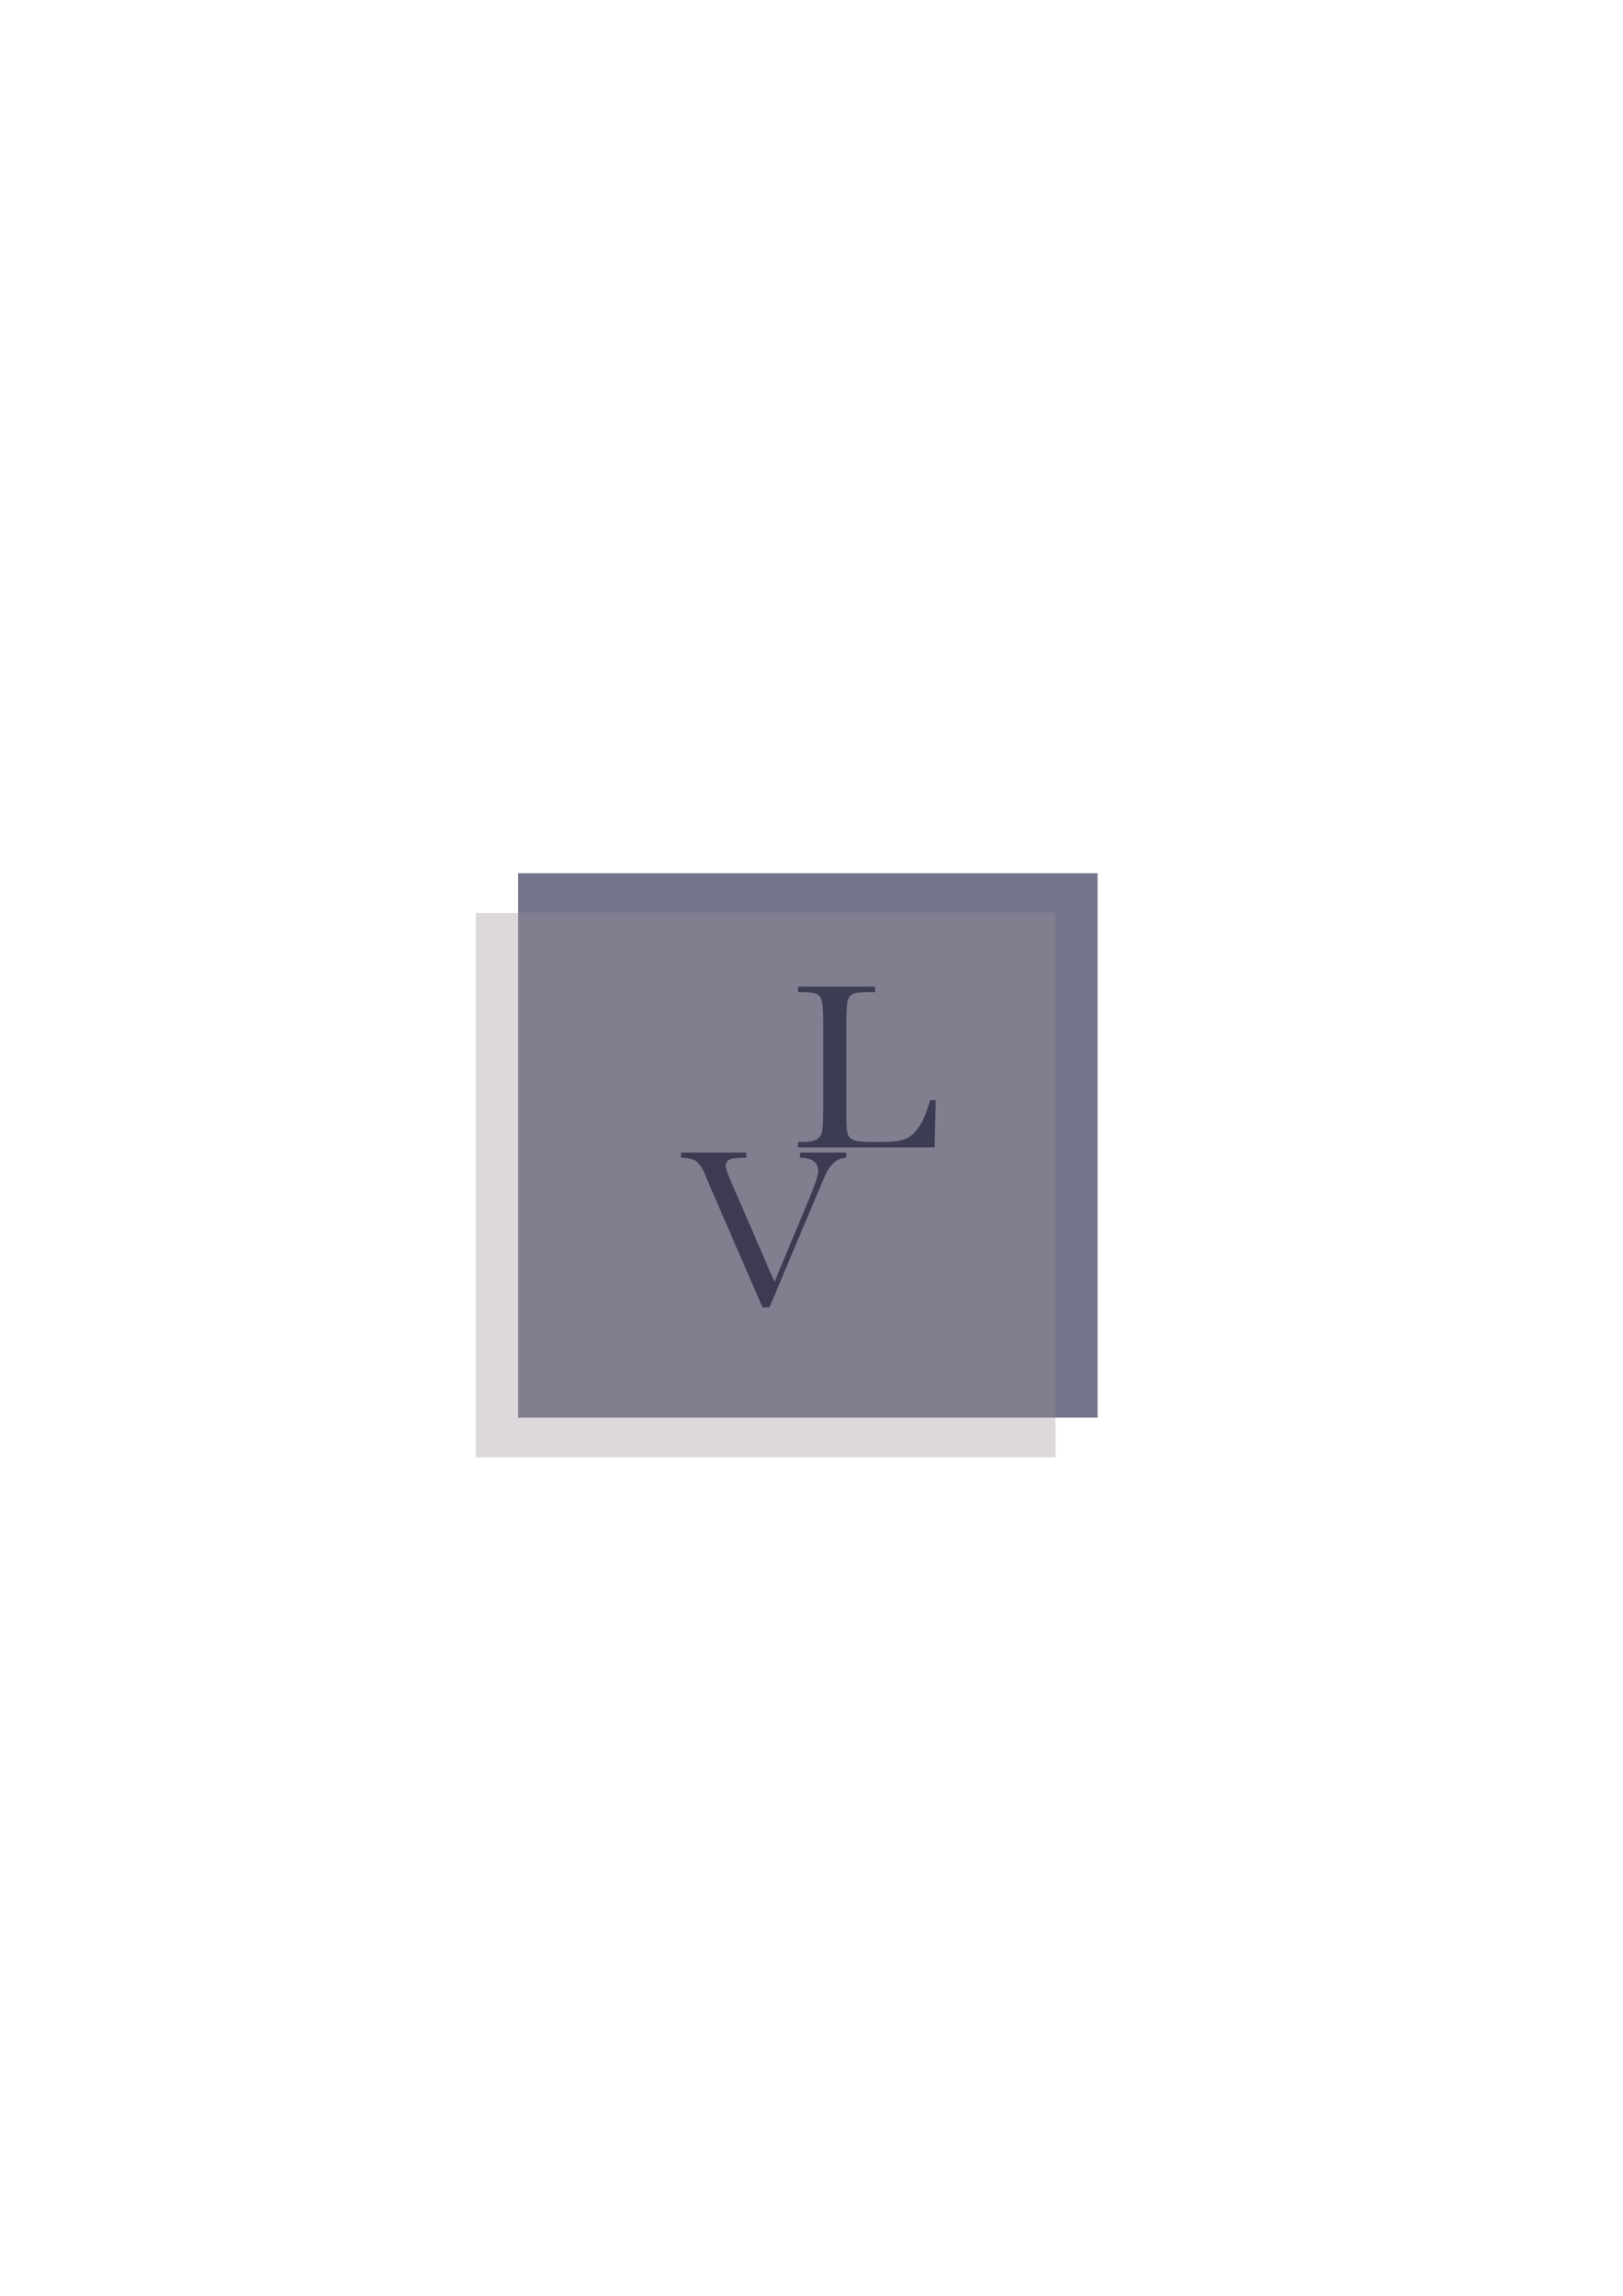
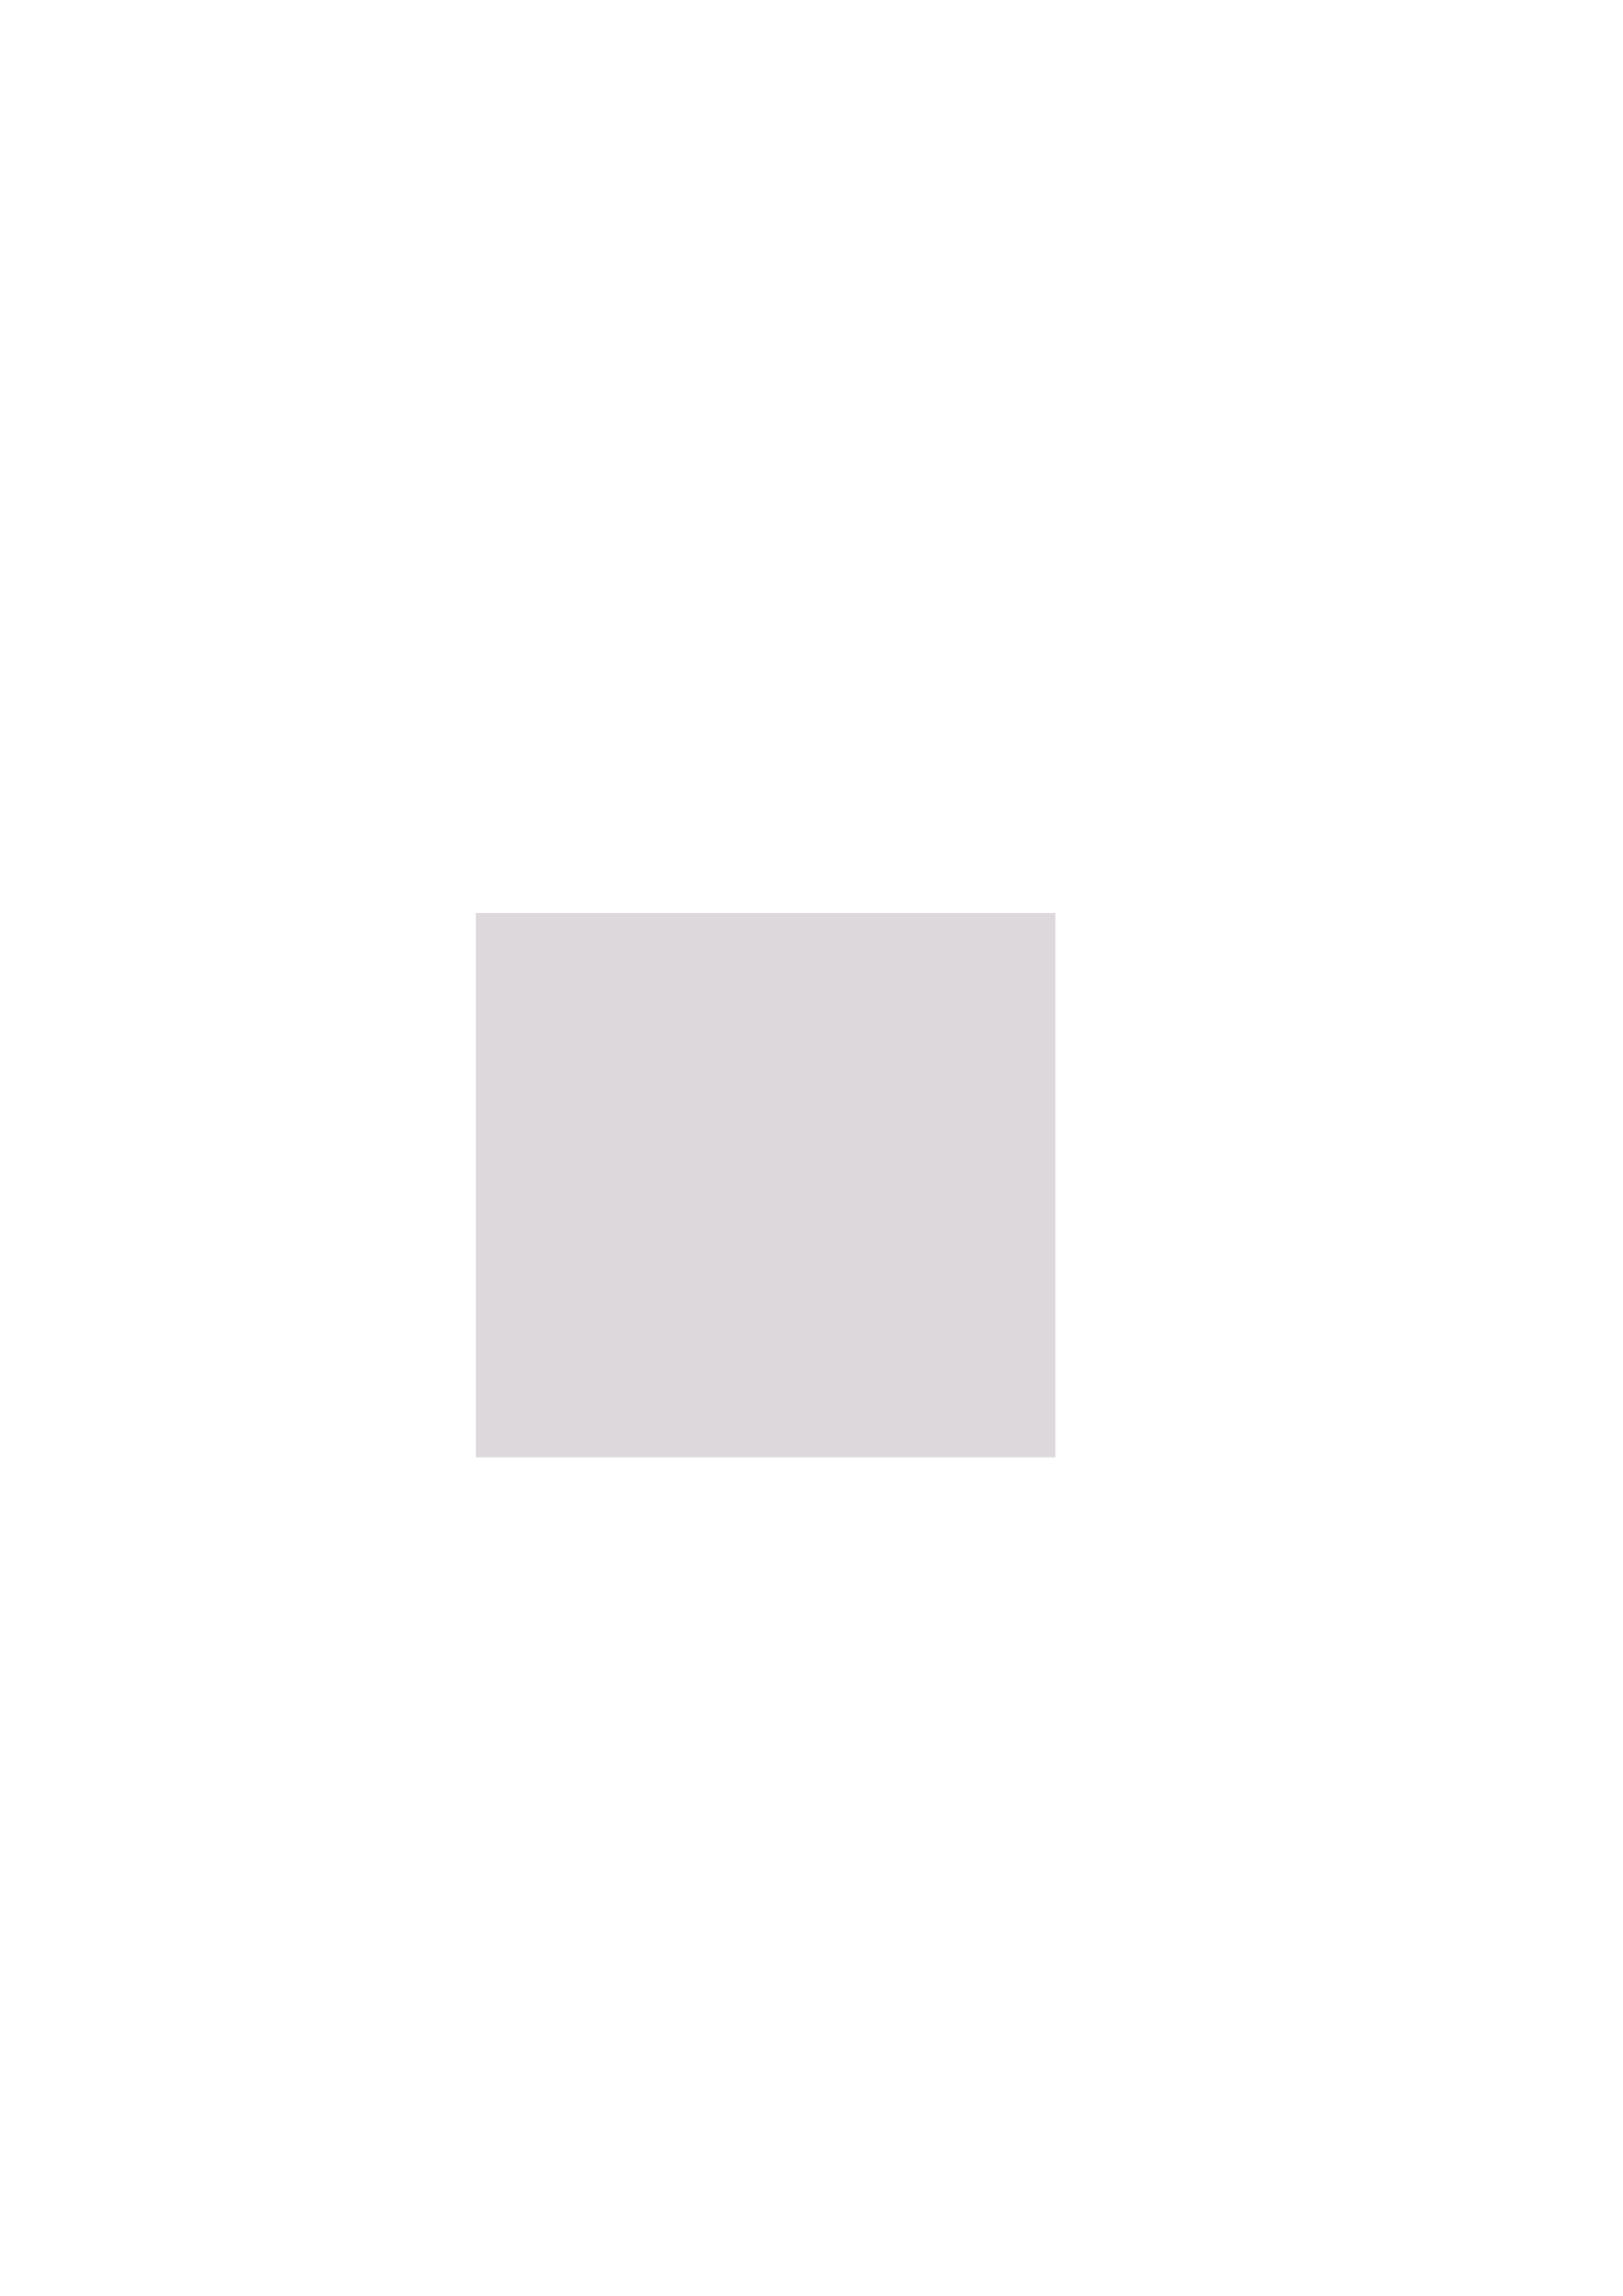
<svg xmlns="http://www.w3.org/2000/svg" xmlns:ns1="http://www.inkscape.org/namespaces/inkscape" xmlns:ns2="http://sodipodi.sourceforge.net/DTD/sodipodi-0.dtd" width="210mm" height="297mm" viewBox="0 0 210 297" version="1.1" id="svg3435" ns1:version="1.2.1 (9c6d41e4, 2022-07-14)" ns2:docname="Algne logo.svg" ns1:export-filename="kool/photoshop ja vaÌrvid/minu logo/logo.png" ns1:export-xdpi="96" ns1:export-ydpi="96" style="">
  <ns2:namedview id="namedview3437" pagecolor="#ffffff" bordercolor="#000000" borderopacity="0.25" ns1:showpageshadow="2" ns1:pageopacity="0.0" ns1:pagecheckerboard="0" ns1:deskcolor="#d1d1d1" ns1:document-units="mm" showgrid="false" ns1:zoom="0.62" ns1:cx="287.90323" ns1:cy="683.87097" ns1:window-width="1440" ns1:window-height="848" ns1:window-x="0" ns1:window-y="52" ns1:window-maximized="0" ns1:current-layer="layer1" />
  <defs id="defs3432">
    <linearGradient id="linearGradient1142" ns1:swatch="solid">
      <stop style="stop-color:#000000;stop-opacity:1;" offset="0" id="stop1140" />
    </linearGradient>
    <path width="90.099" height="70.297" id="rect10367" d="M329.703 765.347 L419.802 765.347 L419.802 835.644 L329.703 835.644 Z" class="NpVMpPiT_0" />
    <path width="165.347" height="79.208" id="rect10361" d="M224.752 783.168 L390.099 783.168 L390.099 862.376 L224.752 862.376 Z" class="NpVMpPiT_1" />
    <path width="119.802" height="95.05" id="rect6505" d="M382.178 616.832 L501.98 616.832 L501.98 711.881 L382.178 711.881 Z" class="NpVMpPiT_2" />
-     <path width="48.515" height="64.356" id="rect6499" d="M308.911 627.723 L357.426 627.723 L357.426 692.079 L308.911 692.079 Z" class="NpVMpPiT_3" />
    <path width="72.277" height="88.119" id="rect6493" d="M244.554 558.416 L316.832 558.416 L316.832 646.535 L244.554 646.535 Z" class="NpVMpPiT_4" />
  </defs>
  <g ns1:label="Layer 1" ns1:groupmode="layer" id="layer1">
    <path style="fill:#000866;fill-rule:evenodd;stroke:#000000;stroke-width:0;stroke-opacity:1;fill-opacity:0" id="rect3971-8" width="51.607" height="48.463" d="M59.335 91.818 L110.942 91.818 L110.942 140.282 L59.335 140.282 Z" class="NpVMpPiT_5" />
-     <path style="fill:#000866;fill-opacity:0;fill-rule:evenodd;stroke:#8a898a;stroke-width:0;stroke-opacity:0.953" id="rect4654" width="42.438" height="76.493" d="M46.63 75.708 L89.068 75.708 L89.068 152.201 L46.63 152.201 Z" class="NpVMpPiT_6" />
-     <path id="rect3971" style="fill: rgb(74, 78, 105); fill-opacity: 0.765; fill-rule: evenodd; stroke: rgb(0, 0, 0); stroke-width: 0.391px;" d="m 67.03,112.964 h 74.996 v 70.427 H 67.03 Z" class="NpVMpPiT_7" />
    <path id="rect3971-81" style="fill: rgb(154, 140, 152); fill-opacity: 0.338; fill-rule: evenodd; stroke: rgb(0, 0, 0); stroke-width: 0.391px; stroke-opacity: 1;" d="m 61.565,118.103 h 74.996 v 70.427 H 61.565 Z" class="NpVMpPiT_8" />
    <g id="g1138" transform="translate(1.48,-1.438)">
      <g aria-label="L" transform="matrix(0.841,0,0,0.841,-88.132,-537.343)" id="text10359" style="font-size:37.333px;font-family:Baskerville;-inkscape-font-specification:Baskerville;white-space:pre;shape-inside:url(#rect10361);display:inline;fill:#22223b;fill-opacity:0.717;fill-rule:evenodd;stroke:#000000;stroke-width:0.756">
-         <path d="m 246.992,809.864 -0.182,7.273 h -21 v -0.839 h 0.729 q 1.586,0 2.188,-0.401 0.62,-0.401 0.784,-1.24 0.182,-0.857 0.182,-3.956 v -12.122 q 0,-2.953 -0.182,-3.81 -0.164,-0.857 -0.729,-1.185 -0.547,-0.328 -2.424,-0.328 h -0.547 v -0.839 h 11.867 v 0.839 h -1.094 q -1.823,0 -2.388,0.31 -0.565,0.292 -0.766,1.112 -0.182,0.82 -0.182,3.901 v 12.943 q 0,2.68 0.146,3.354 0.146,0.674 0.784,1.057 0.656,0.365 2.789,0.365 h 1.878 q 2.279,0 3.372,-0.401 1.112,-0.401 2.096,-1.75 1.003,-1.349 1.823,-4.284 z" id="path10488" style="fill:#22223b;fill-opacity:0.717" class="NpVMpPiT_9" />
-       </g>
+         </g>
      <g aria-label="V " transform="matrix(0.792,0,0,0.792,-174.567,-462.942)" id="text10365" style="font-size:37.333px;font-family:Baskerville;-inkscape-font-specification:Baskerville;white-space:pre;shape-inside:url(#rect10367);display:inline;fill:#22223b;fill-opacity:0.72;fill-rule:evenodd;stroke:#000000;stroke-width:0.756">
-         <path d="m 344.25,799.898 h -1.13 l -8.531,-19.651 q -0.237,-0.529 -0.747,-1.823 -0.711,-1.75 -1.495,-2.352 -0.784,-0.602 -2.534,-0.638 v -0.839 h 10.646 v 0.839 q -1.987,0 -2.68,0.292 -0.674,0.292 -0.674,1.112 0,0.529 0.857,2.479 l 7.109,16.406 5.706,-13.654 q 1.44,-3.427 1.44,-4.466 0,-2.096 -2.971,-2.169 v -0.839 h 7.547 v 0.839 q -1.148,0.036 -2.023,0.82 -0.875,0.784 -1.513,2.297 l -1.659,3.883 z" id="path10491" style="fill:#22223b;fill-opacity:0.72" class="NpVMpPiT_10" />
-       </g>
+         </g>
    </g>
  </g>
  <style data-made-with="vivus-instant">.NpVMpPiT_0{stroke-dasharray:321 323;stroke-dashoffset:322;animation:NpVMpPiT_draw_0 7800ms linear 0ms infinite,NpVMpPiT_fade 7800ms linear 0ms infinite;}.NpVMpPiT_1{stroke-dasharray:490 492;stroke-dashoffset:491;animation:NpVMpPiT_draw_1 7800ms linear 0ms infinite,NpVMpPiT_fade 7800ms linear 0ms infinite;}.NpVMpPiT_2{stroke-dasharray:430 432;stroke-dashoffset:431;animation:NpVMpPiT_draw_2 7800ms linear 0ms infinite,NpVMpPiT_fade 7800ms linear 0ms infinite;}.NpVMpPiT_3{stroke-dasharray:226 228;stroke-dashoffset:227;animation:NpVMpPiT_draw_3 7800ms linear 0ms infinite,NpVMpPiT_fade 7800ms linear 0ms infinite;}.NpVMpPiT_4{stroke-dasharray:321 323;stroke-dashoffset:322;animation:NpVMpPiT_draw_4 7800ms linear 0ms infinite,NpVMpPiT_fade 7800ms linear 0ms infinite;}.NpVMpPiT_5{stroke-dasharray:201 203;stroke-dashoffset:202;animation:NpVMpPiT_draw_5 7800ms linear 0ms infinite,NpVMpPiT_fade 7800ms linear 0ms infinite;}.NpVMpPiT_6{stroke-dasharray:238 240;stroke-dashoffset:239;animation:NpVMpPiT_draw_6 7800ms linear 0ms infinite,NpVMpPiT_fade 7800ms linear 0ms infinite;}.NpVMpPiT_7{stroke-dasharray:291 293;stroke-dashoffset:292;animation:NpVMpPiT_draw_7 7800ms linear 0ms infinite,NpVMpPiT_fade 7800ms linear 0ms infinite;}.NpVMpPiT_8{stroke-dasharray:291 293;stroke-dashoffset:292;animation:NpVMpPiT_draw_8 7800ms linear 0ms infinite,NpVMpPiT_fade 7800ms linear 0ms infinite;}.NpVMpPiT_9{stroke-dasharray:115 117;stroke-dashoffset:116;animation:NpVMpPiT_draw_9 7800ms linear 0ms infinite,NpVMpPiT_fade 7800ms linear 0ms infinite;}.NpVMpPiT_10{stroke-dasharray:128 130;stroke-dashoffset:129;animation:NpVMpPiT_draw_10 7800ms linear 0ms infinite,NpVMpPiT_fade 7800ms linear 0ms infinite;}@keyframes NpVMpPiT_draw{100%{stroke-dashoffset:0;}}@keyframes NpVMpPiT_fade{0%{stroke-opacity:1;}94.872%{stroke-opacity:1;}100%{stroke-opacity:0;}}@keyframes NpVMpPiT_draw_0{17.949%{stroke-dashoffset: 322}43.59%{ stroke-dashoffset: 0;}100%{ stroke-dashoffset: 0;}}@keyframes NpVMpPiT_draw_1{19.231%{stroke-dashoffset: 491}44.872%{ stroke-dashoffset: 0;}100%{ stroke-dashoffset: 0;}}@keyframes NpVMpPiT_draw_2{20.513%{stroke-dashoffset: 431}46.154%{ stroke-dashoffset: 0;}100%{ stroke-dashoffset: 0;}}@keyframes NpVMpPiT_draw_3{21.795%{stroke-dashoffset: 227}47.436%{ stroke-dashoffset: 0;}100%{ stroke-dashoffset: 0;}}@keyframes NpVMpPiT_draw_4{23.077%{stroke-dashoffset: 322}48.718%{ stroke-dashoffset: 0;}100%{ stroke-dashoffset: 0;}}@keyframes NpVMpPiT_draw_5{24.359%{stroke-dashoffset: 202}50%{ stroke-dashoffset: 0;}100%{ stroke-dashoffset: 0;}}@keyframes NpVMpPiT_draw_6{25.641%{stroke-dashoffset: 239}51.282%{ stroke-dashoffset: 0;}100%{ stroke-dashoffset: 0;}}@keyframes NpVMpPiT_draw_7{26.923%{stroke-dashoffset: 292}52.564%{ stroke-dashoffset: 0;}100%{ stroke-dashoffset: 0;}}@keyframes NpVMpPiT_draw_8{28.205%{stroke-dashoffset: 292}53.846%{ stroke-dashoffset: 0;}100%{ stroke-dashoffset: 0;}}@keyframes NpVMpPiT_draw_9{29.487%{stroke-dashoffset: 116}55.128%{ stroke-dashoffset: 0;}100%{ stroke-dashoffset: 0;}}@keyframes NpVMpPiT_draw_10{30.769%{stroke-dashoffset: 129}56.41%{ stroke-dashoffset: 0;}100%{ stroke-dashoffset: 0;}}</style>
</svg>